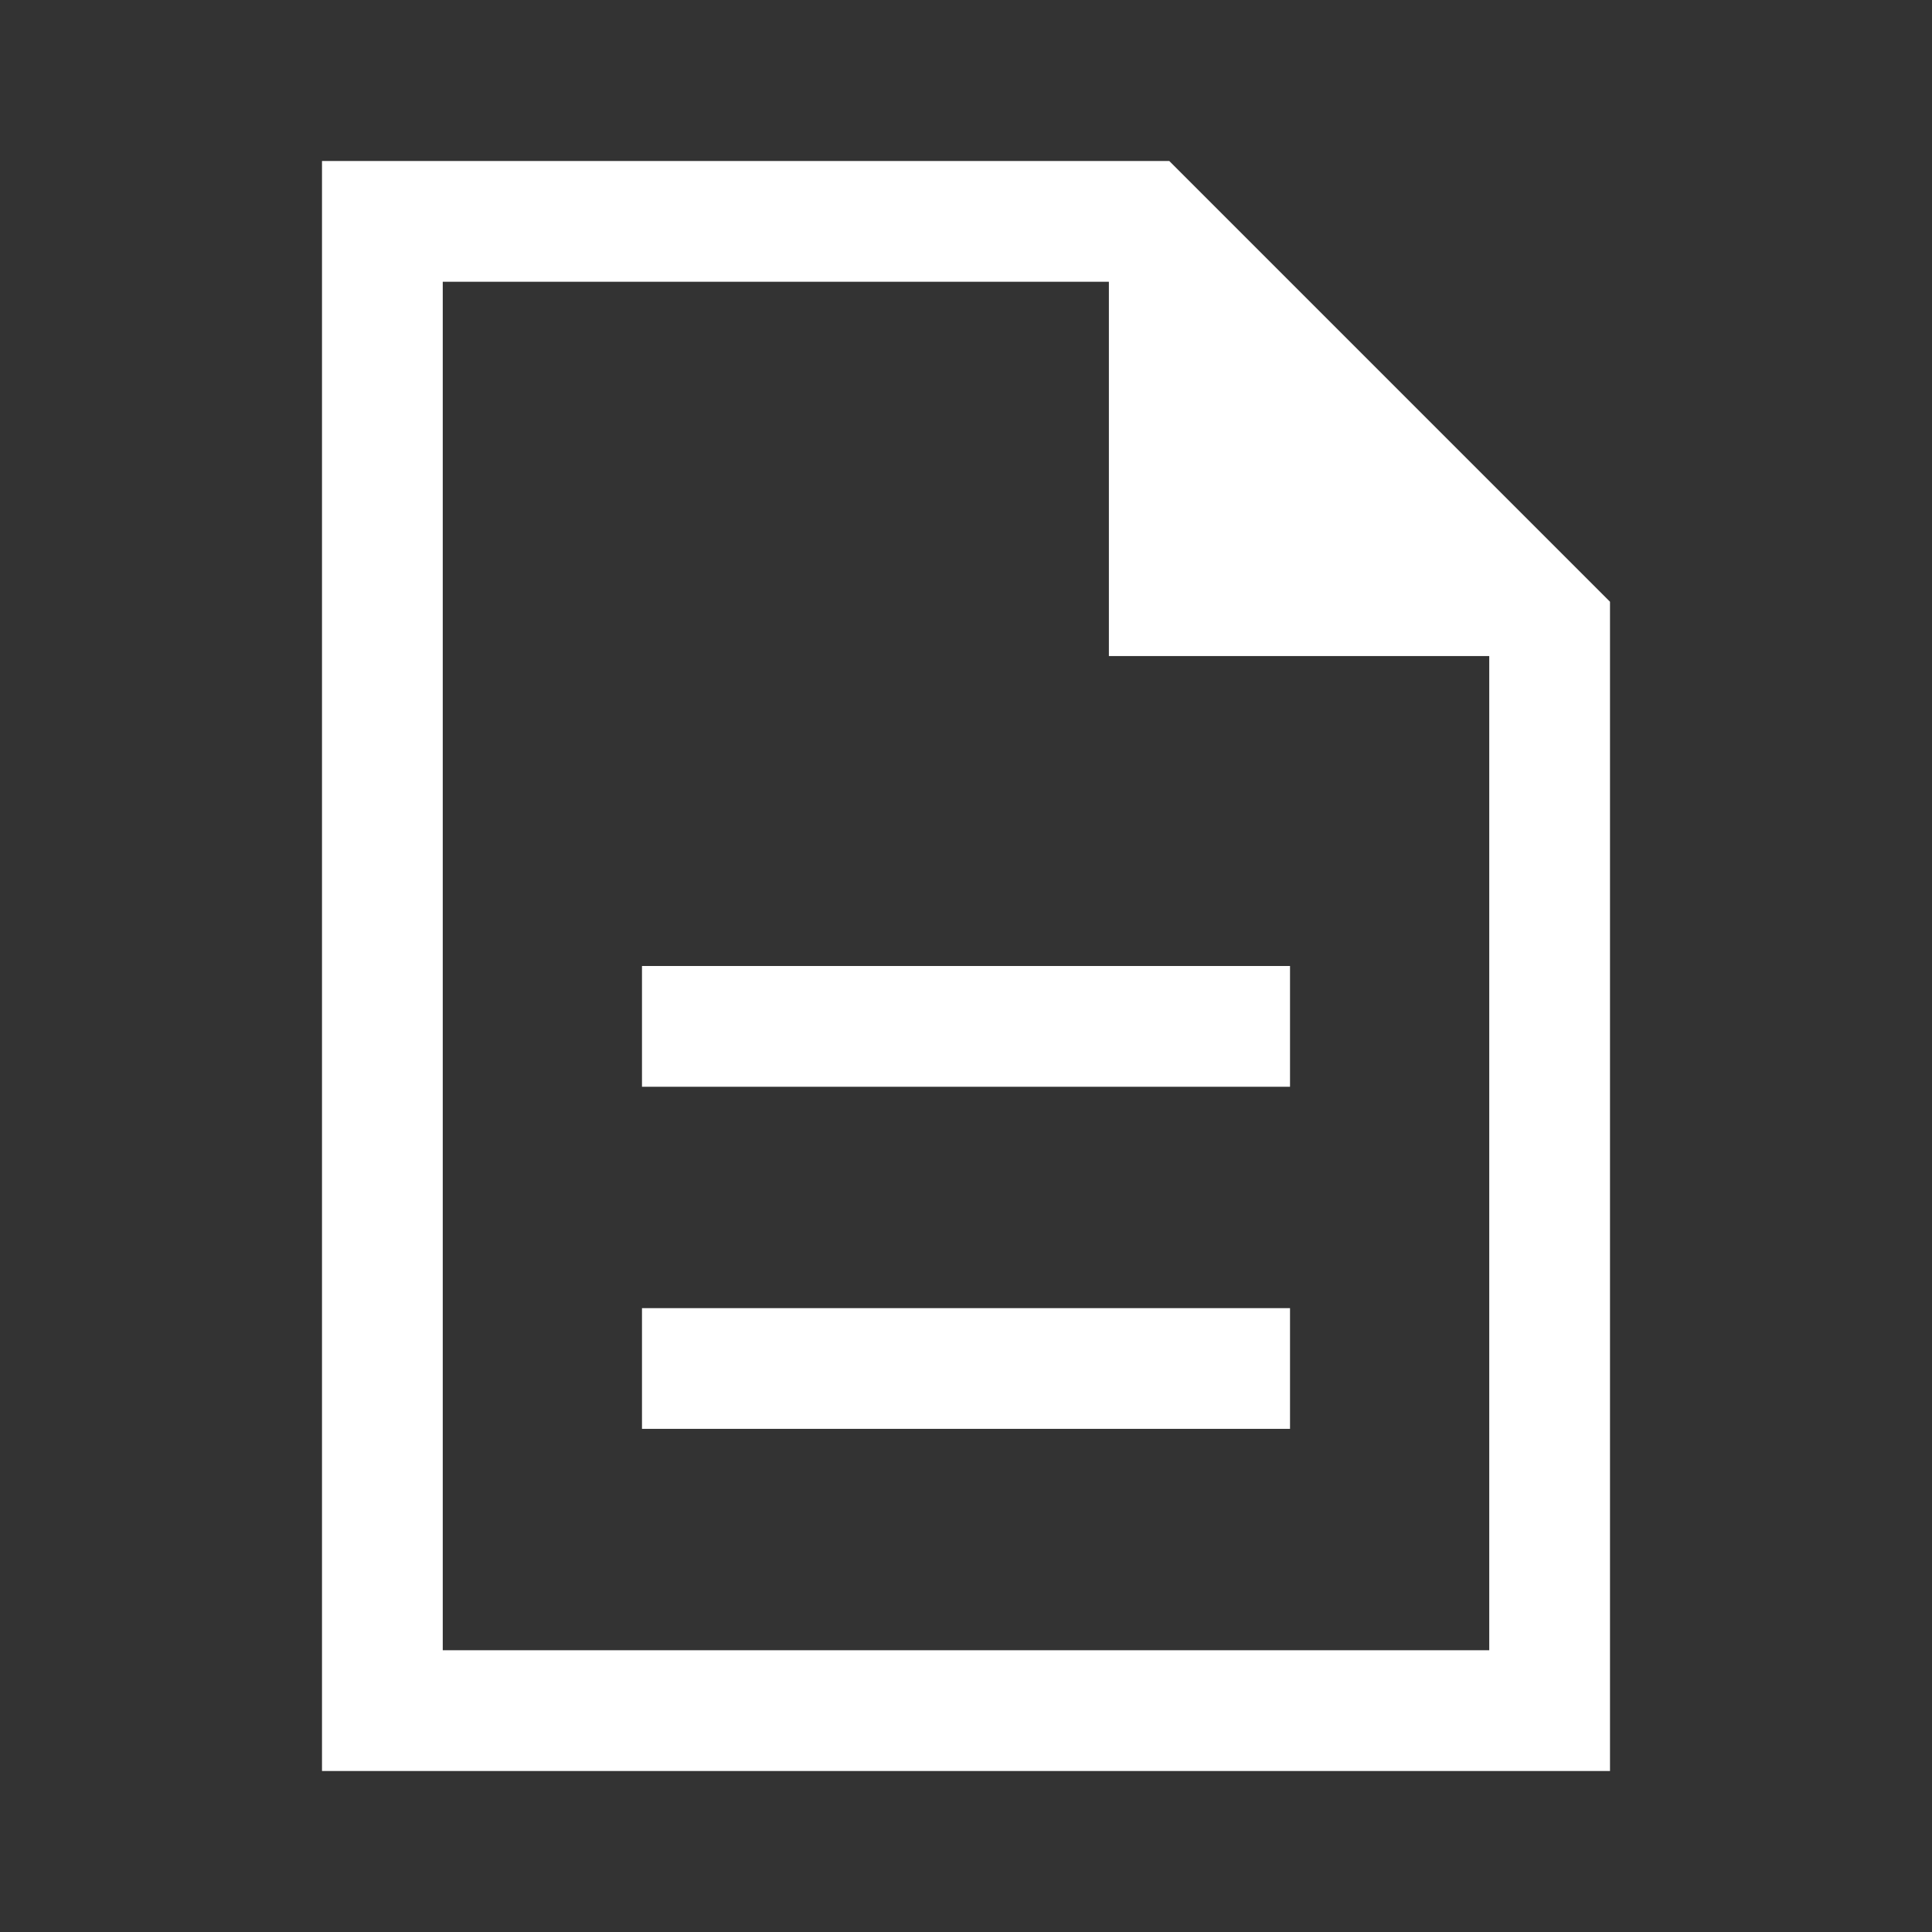
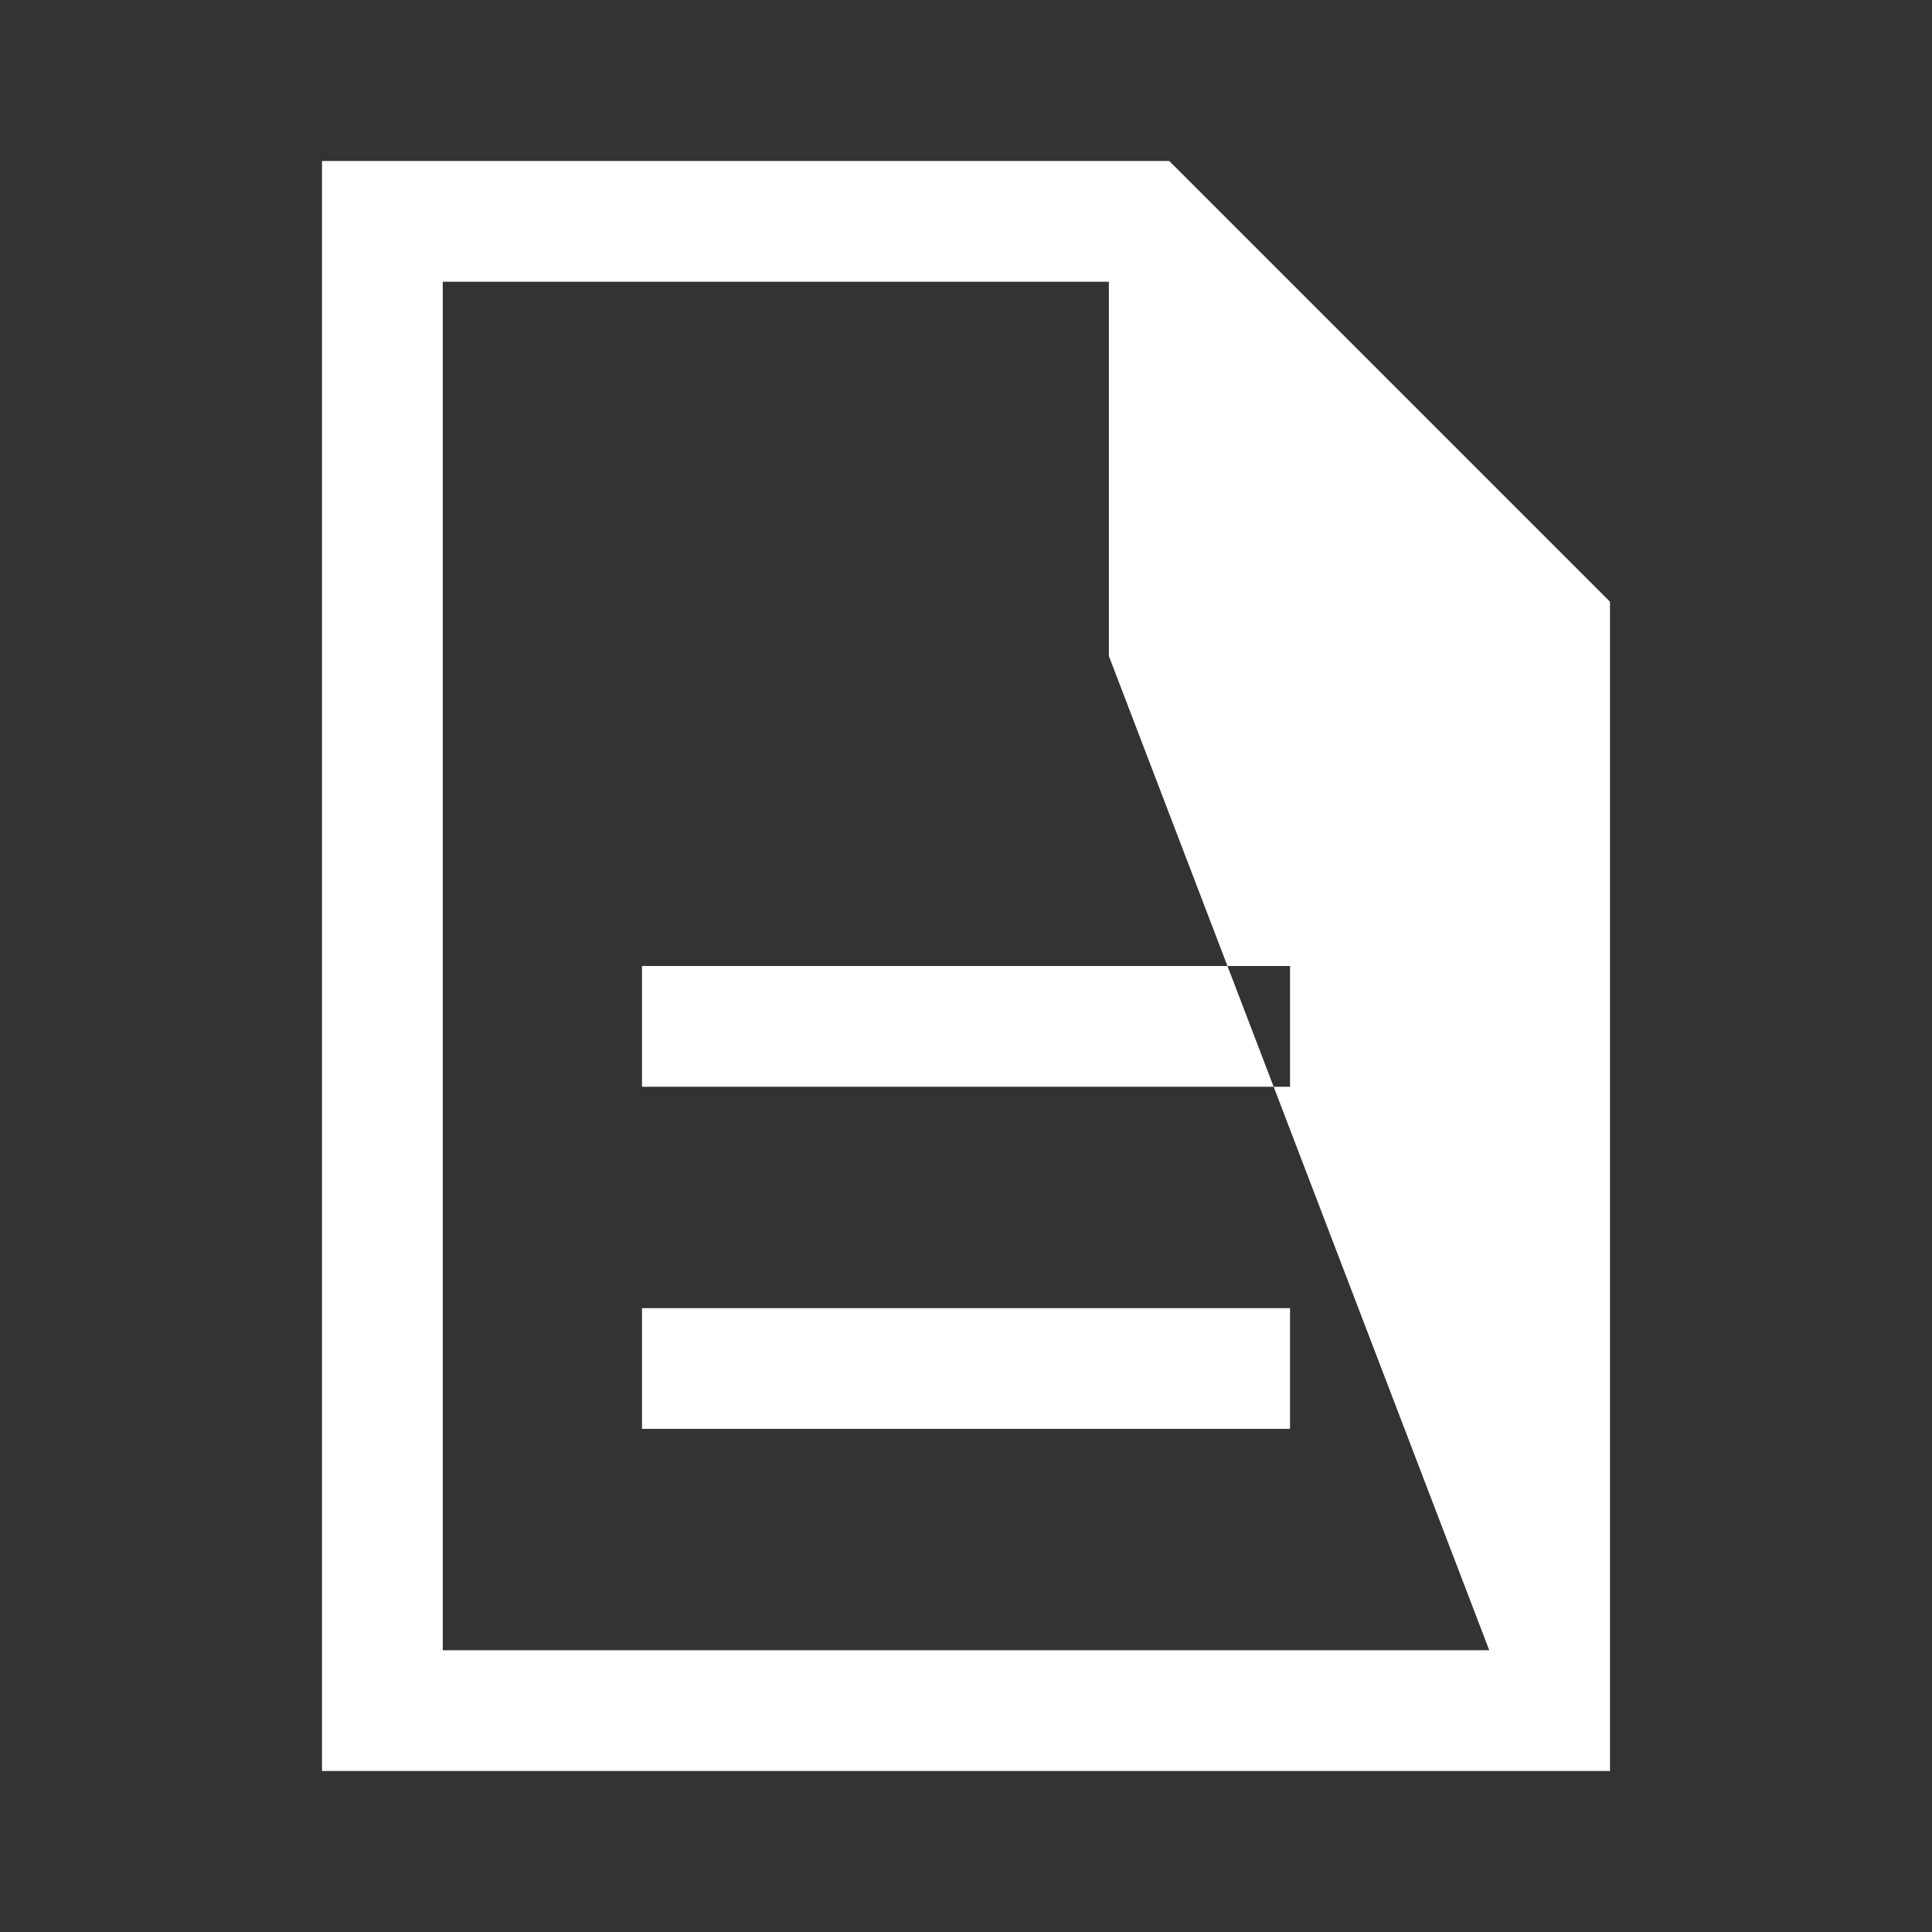
<svg xmlns="http://www.w3.org/2000/svg" fill="white" height="48" width="48">
  <rect width="100%" height="100%" fill="#333333" stroke="none" />
-   <path d="M15.95 35.5h16.1v-3h-16.1Zm0-8.5h16.1v-3h-16.1ZM8 44V4h21.05L40 14.95V44Zm19.55-27.7V7H11v34h26V16.3ZM11 7v9.3V7v34Z" />
+   <path d="M15.95 35.5h16.1v-3h-16.1Zm0-8.5h16.1v-3h-16.1ZM8 44V4h21.05L40 14.95V44Zm19.55-27.7V7H11v34h26ZM11 7v9.3V7v34Z" />
</svg>